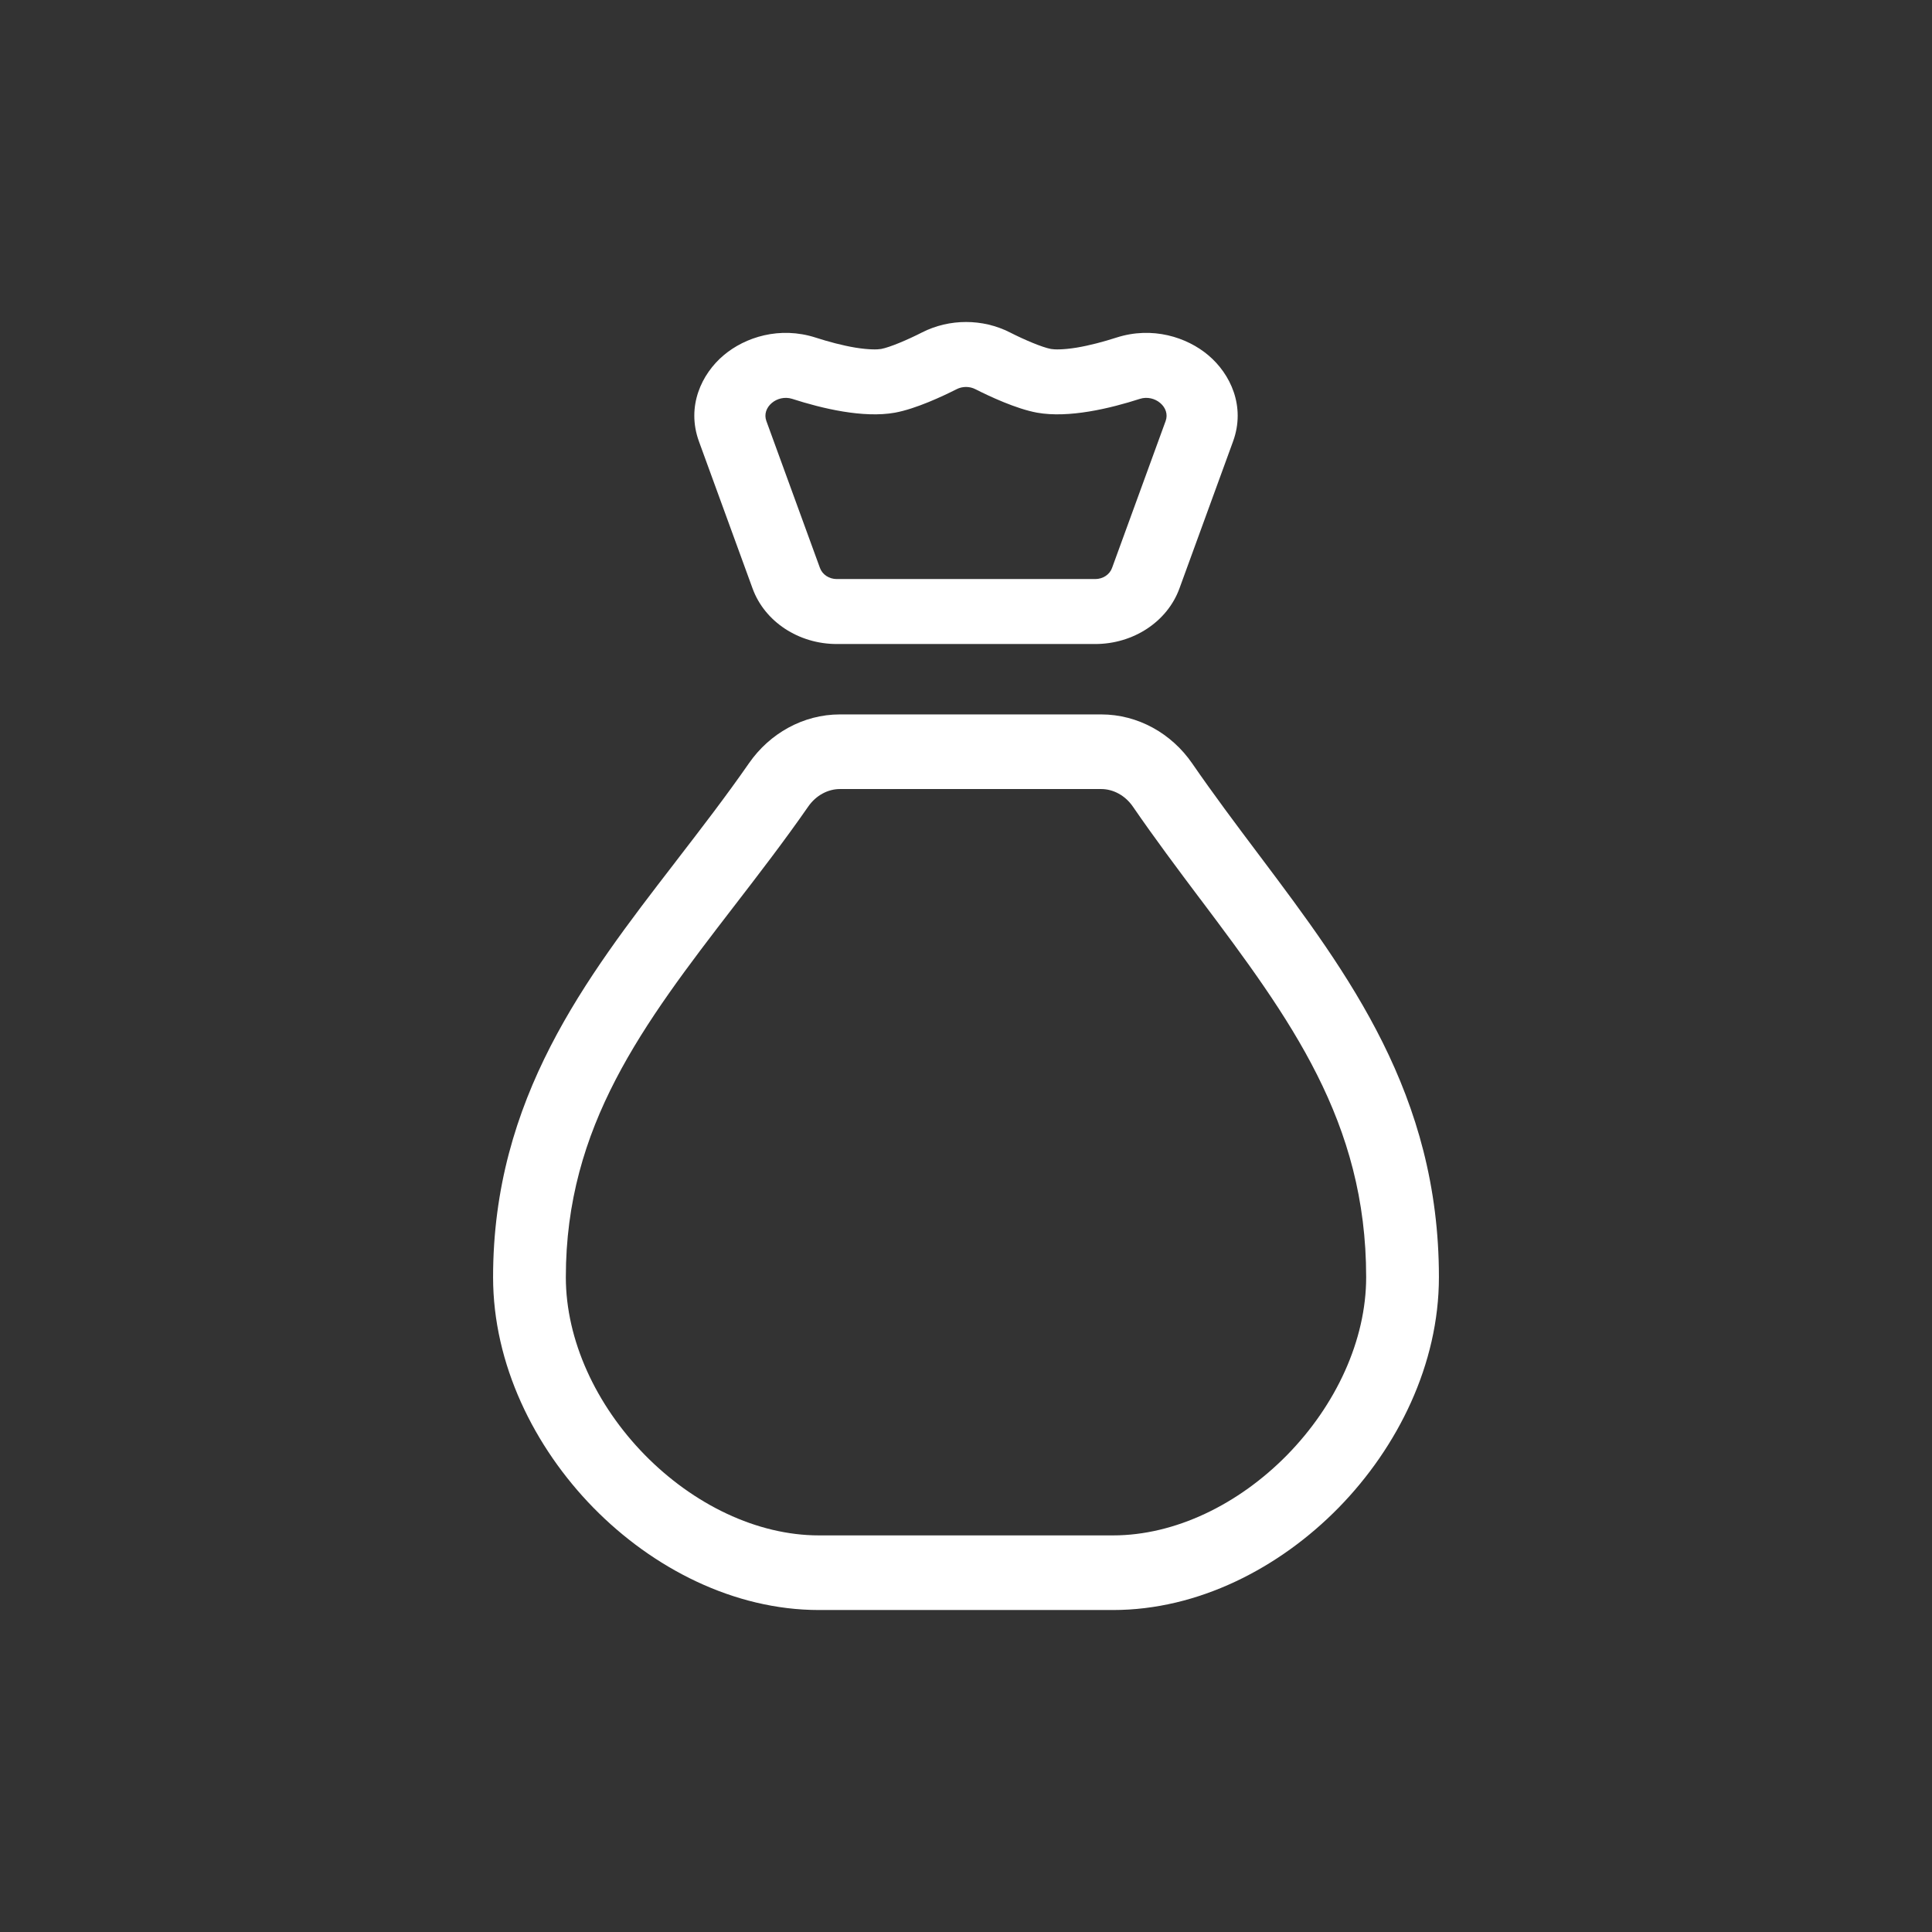
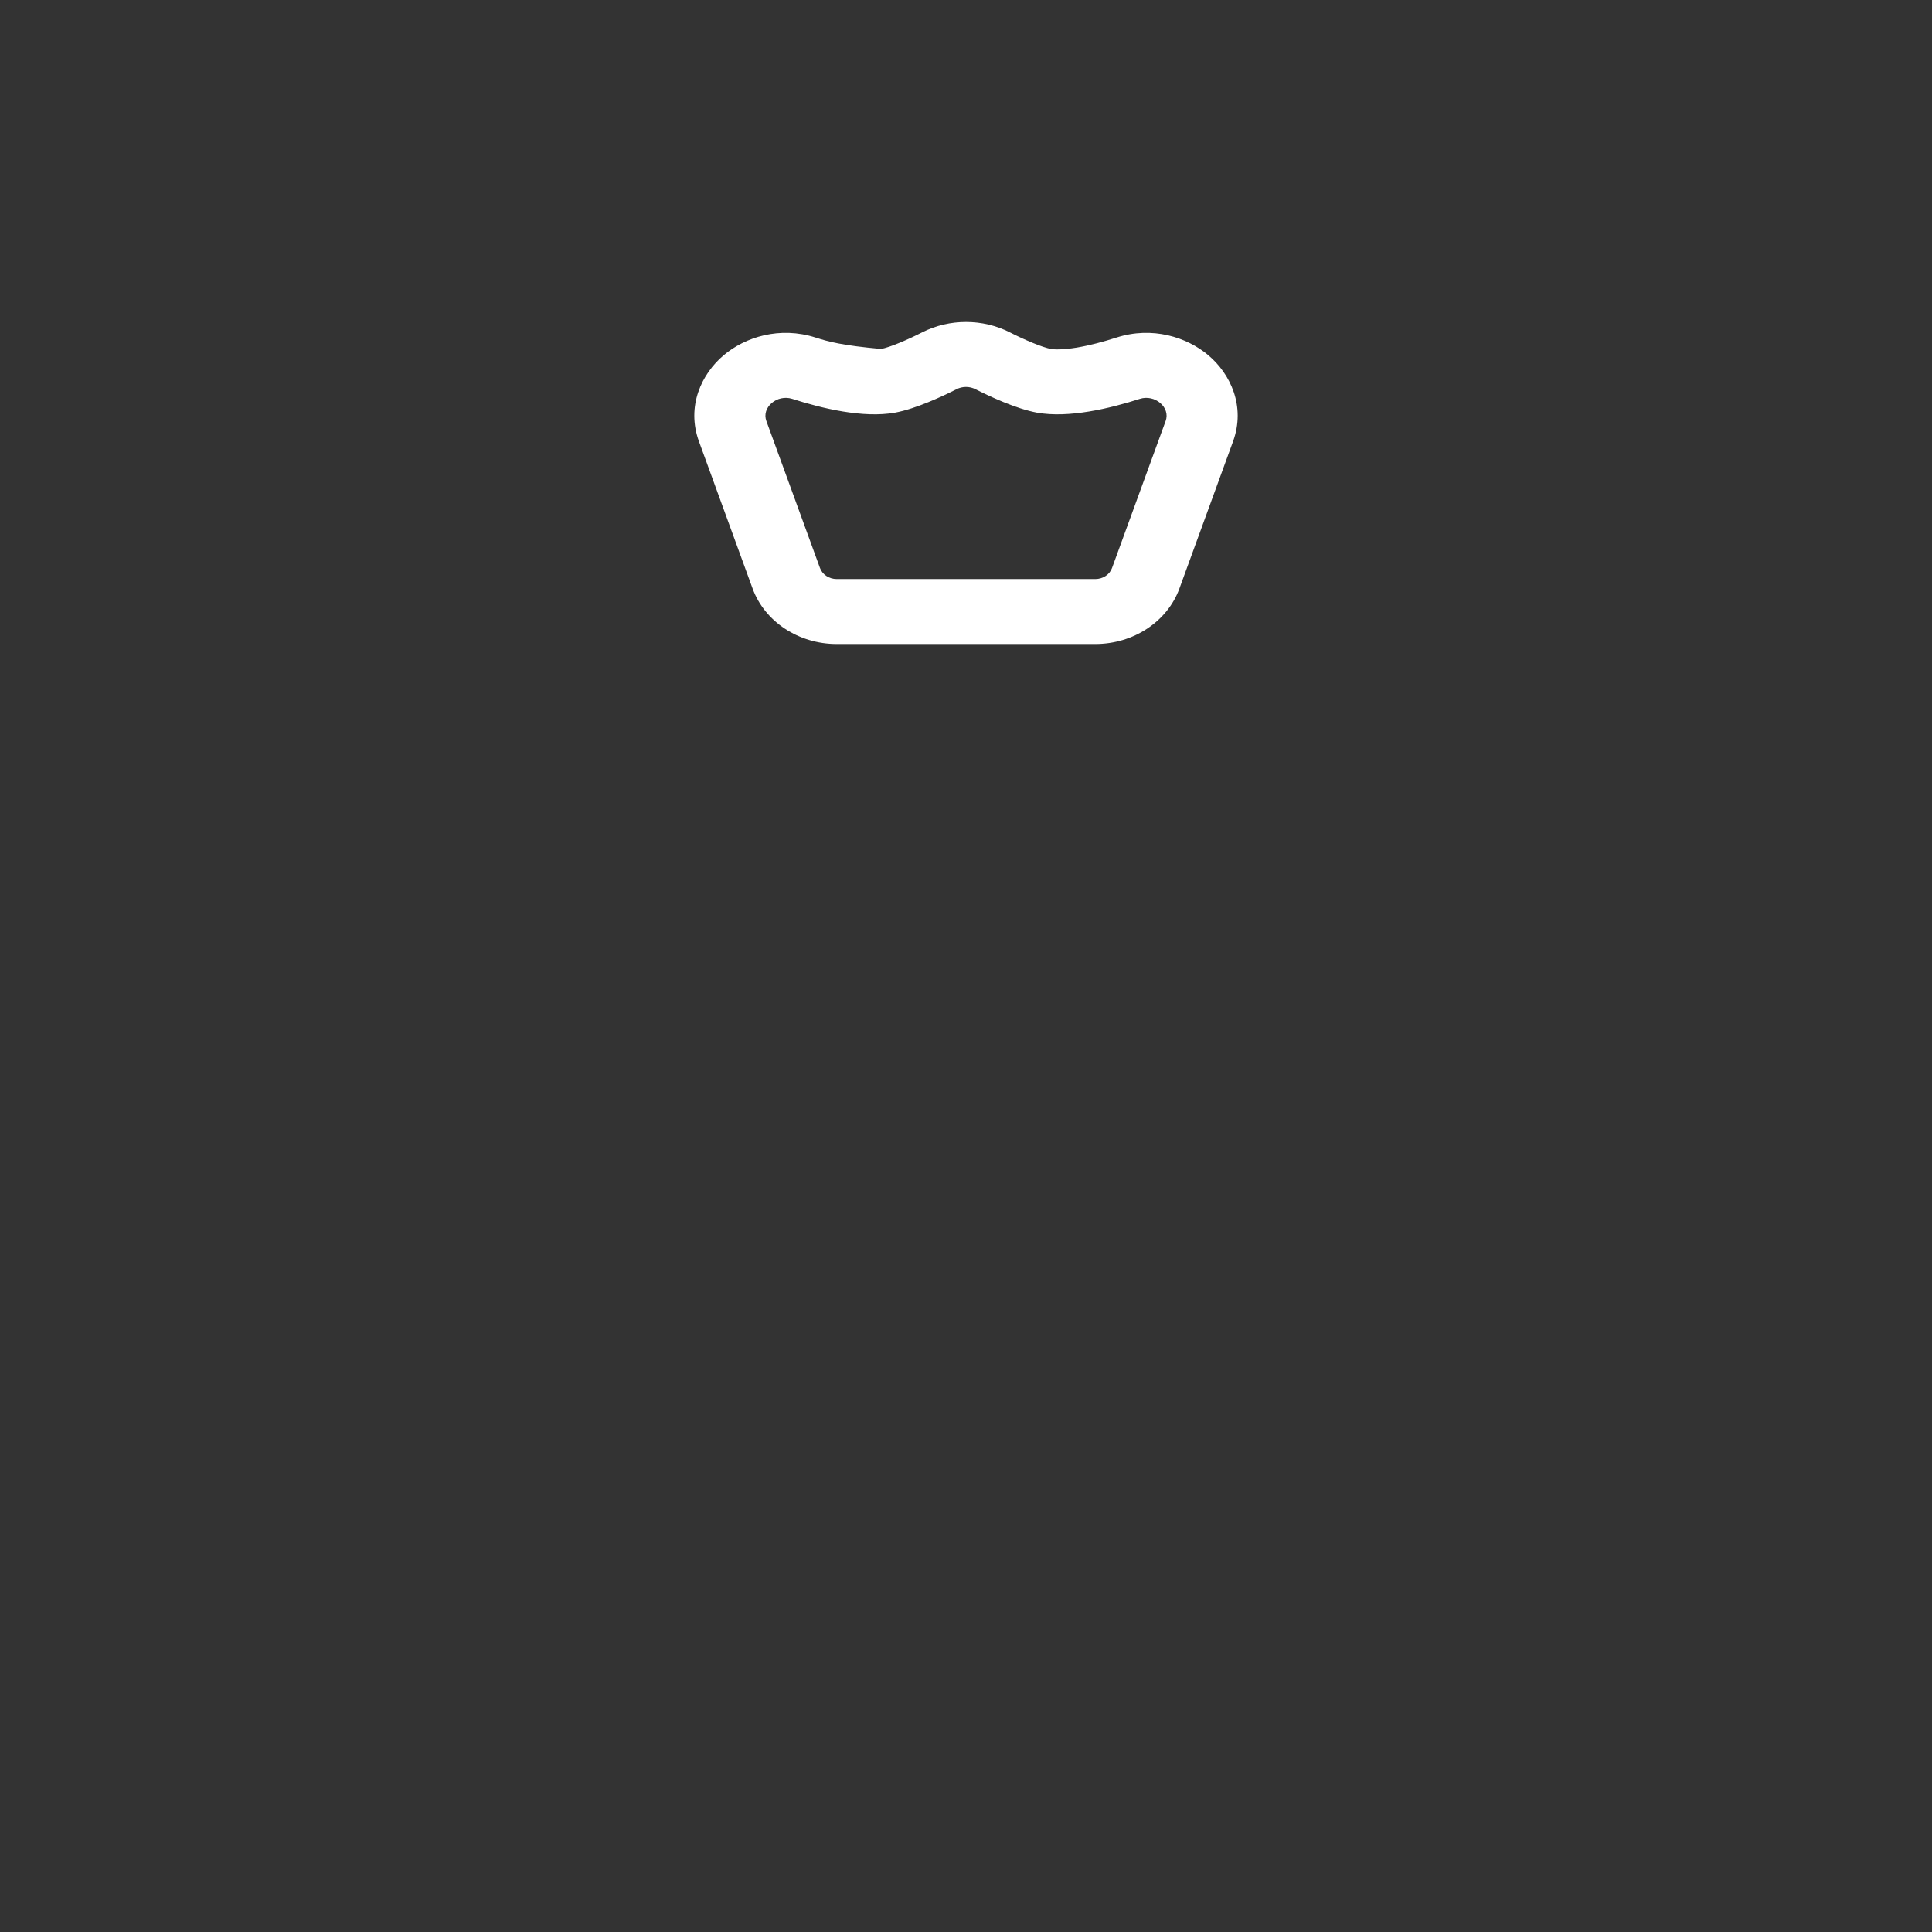
<svg xmlns="http://www.w3.org/2000/svg" width="32" height="32" viewBox="0 0 32 32" fill="none">
  <rect x="0" y="0" width="32" height="32" fill="#333333" stroke="none" />
-   <path fill-rule="evenodd" clip-rule="evenodd" d="M16.726 5.505C16.275 5.276 15.726 5.276 15.274 5.505C15.035 5.627 14.739 5.753 14.594 5.78C14.537 5.79 14.399 5.795 14.169 5.758C13.953 5.722 13.722 5.66 13.511 5.592C12.916 5.4 12.341 5.583 11.984 5.886C11.623 6.191 11.364 6.728 11.577 7.312L12.465 9.747C12.665 10.296 13.227 10.667 13.86 10.667H18.14C18.773 10.667 19.335 10.296 19.535 9.747L20.423 7.312C20.636 6.728 20.377 6.191 20.016 5.886C19.659 5.583 19.084 5.4 18.49 5.592C18.278 5.66 18.047 5.722 17.831 5.758C17.601 5.795 17.463 5.79 17.407 5.78C17.262 5.753 16.965 5.627 16.726 5.505ZM15.845 6.446C15.941 6.397 16.059 6.397 16.155 6.446C16.384 6.562 16.828 6.771 17.176 6.835C17.438 6.882 17.74 6.865 18.038 6.816C18.337 6.767 18.633 6.686 18.881 6.606C19.001 6.568 19.129 6.6 19.217 6.675C19.306 6.75 19.347 6.862 19.307 6.972L18.419 9.407C18.38 9.517 18.267 9.591 18.14 9.591H13.86C13.733 9.591 13.621 9.517 13.581 9.407L12.693 6.972C12.653 6.862 12.694 6.75 12.783 6.675C12.871 6.6 12.999 6.568 13.12 6.606C13.368 6.686 13.663 6.767 13.962 6.816C14.26 6.865 14.562 6.882 14.824 6.835C15.172 6.771 15.616 6.562 15.845 6.446Z" fill="#FFFFFF" />
-   <path fill-rule="evenodd" clip-rule="evenodd" d="M13.912 11.833C13.301 11.833 12.746 12.15 12.405 12.642C12.023 13.192 11.618 13.717 11.209 14.248L11.168 14.302C9.7 16.206 8.167 18.196 8.167 21.154C8.167 22.594 8.846 23.968 9.828 24.972C10.811 25.975 12.156 26.667 13.564 26.667H18.436C19.844 26.667 21.189 25.975 22.172 24.972C23.154 23.968 23.833 22.594 23.833 21.154C23.833 18.129 22.334 16.133 20.874 14.188L20.837 14.139C20.466 13.646 20.099 13.156 19.746 12.644C19.405 12.149 18.849 11.833 18.239 11.833H13.912ZM13.387 13.359C13.515 13.174 13.713 13.069 13.912 13.069H18.239C18.438 13.069 18.635 13.174 18.762 13.357C19.13 13.892 19.511 14.4 19.878 14.889L19.882 14.893C21.377 16.884 22.628 18.576 22.628 21.154C22.628 22.199 22.127 23.273 21.322 24.096C20.516 24.918 19.463 25.431 18.436 25.431H13.564C12.537 25.431 11.484 24.918 10.678 24.096C9.873 23.273 9.372 22.199 9.372 21.154C9.372 18.654 10.645 16.974 12.155 15.014L12.159 15.009C12.564 14.483 12.986 13.936 13.387 13.359Z" fill="#FFFFFF" />
+   <path fill-rule="evenodd" clip-rule="evenodd" d="M16.726 5.505C16.275 5.276 15.726 5.276 15.274 5.505C15.035 5.627 14.739 5.753 14.594 5.78C13.953 5.722 13.722 5.66 13.511 5.592C12.916 5.4 12.341 5.583 11.984 5.886C11.623 6.191 11.364 6.728 11.577 7.312L12.465 9.747C12.665 10.296 13.227 10.667 13.86 10.667H18.14C18.773 10.667 19.335 10.296 19.535 9.747L20.423 7.312C20.636 6.728 20.377 6.191 20.016 5.886C19.659 5.583 19.084 5.4 18.49 5.592C18.278 5.66 18.047 5.722 17.831 5.758C17.601 5.795 17.463 5.79 17.407 5.78C17.262 5.753 16.965 5.627 16.726 5.505ZM15.845 6.446C15.941 6.397 16.059 6.397 16.155 6.446C16.384 6.562 16.828 6.771 17.176 6.835C17.438 6.882 17.74 6.865 18.038 6.816C18.337 6.767 18.633 6.686 18.881 6.606C19.001 6.568 19.129 6.6 19.217 6.675C19.306 6.75 19.347 6.862 19.307 6.972L18.419 9.407C18.38 9.517 18.267 9.591 18.14 9.591H13.86C13.733 9.591 13.621 9.517 13.581 9.407L12.693 6.972C12.653 6.862 12.694 6.75 12.783 6.675C12.871 6.6 12.999 6.568 13.12 6.606C13.368 6.686 13.663 6.767 13.962 6.816C14.26 6.865 14.562 6.882 14.824 6.835C15.172 6.771 15.616 6.562 15.845 6.446Z" fill="#FFFFFF" />
</svg>